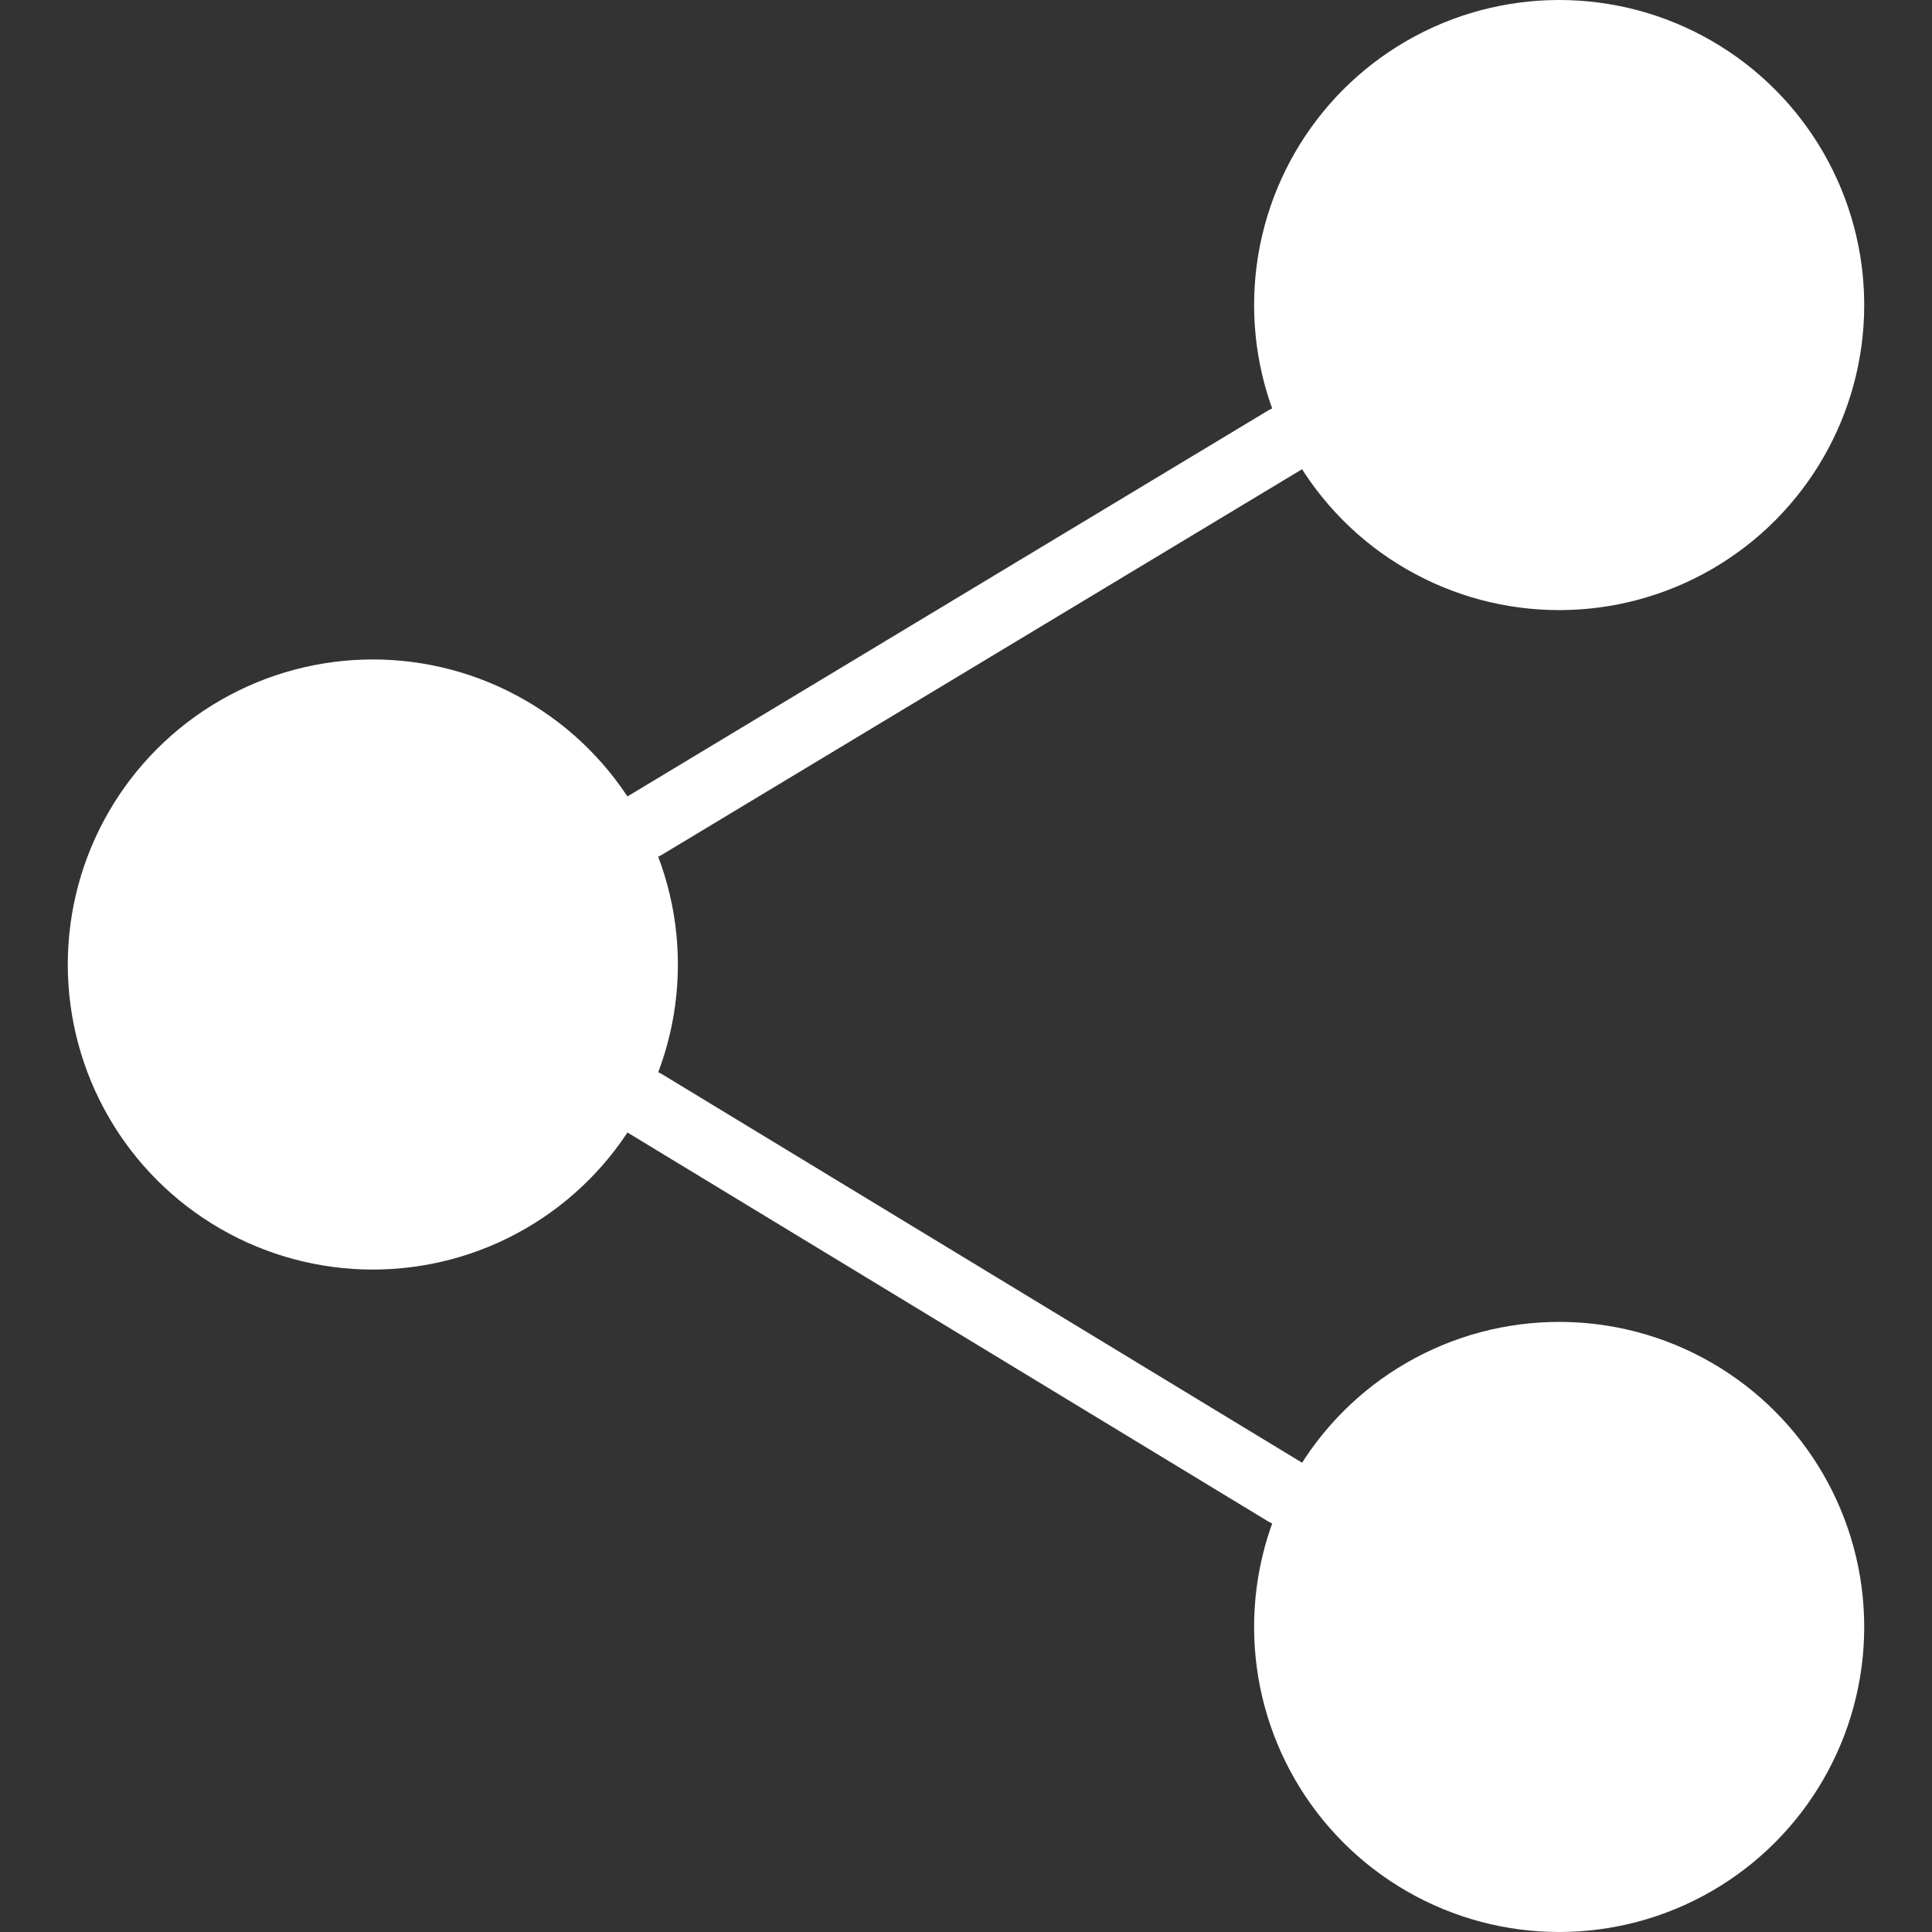
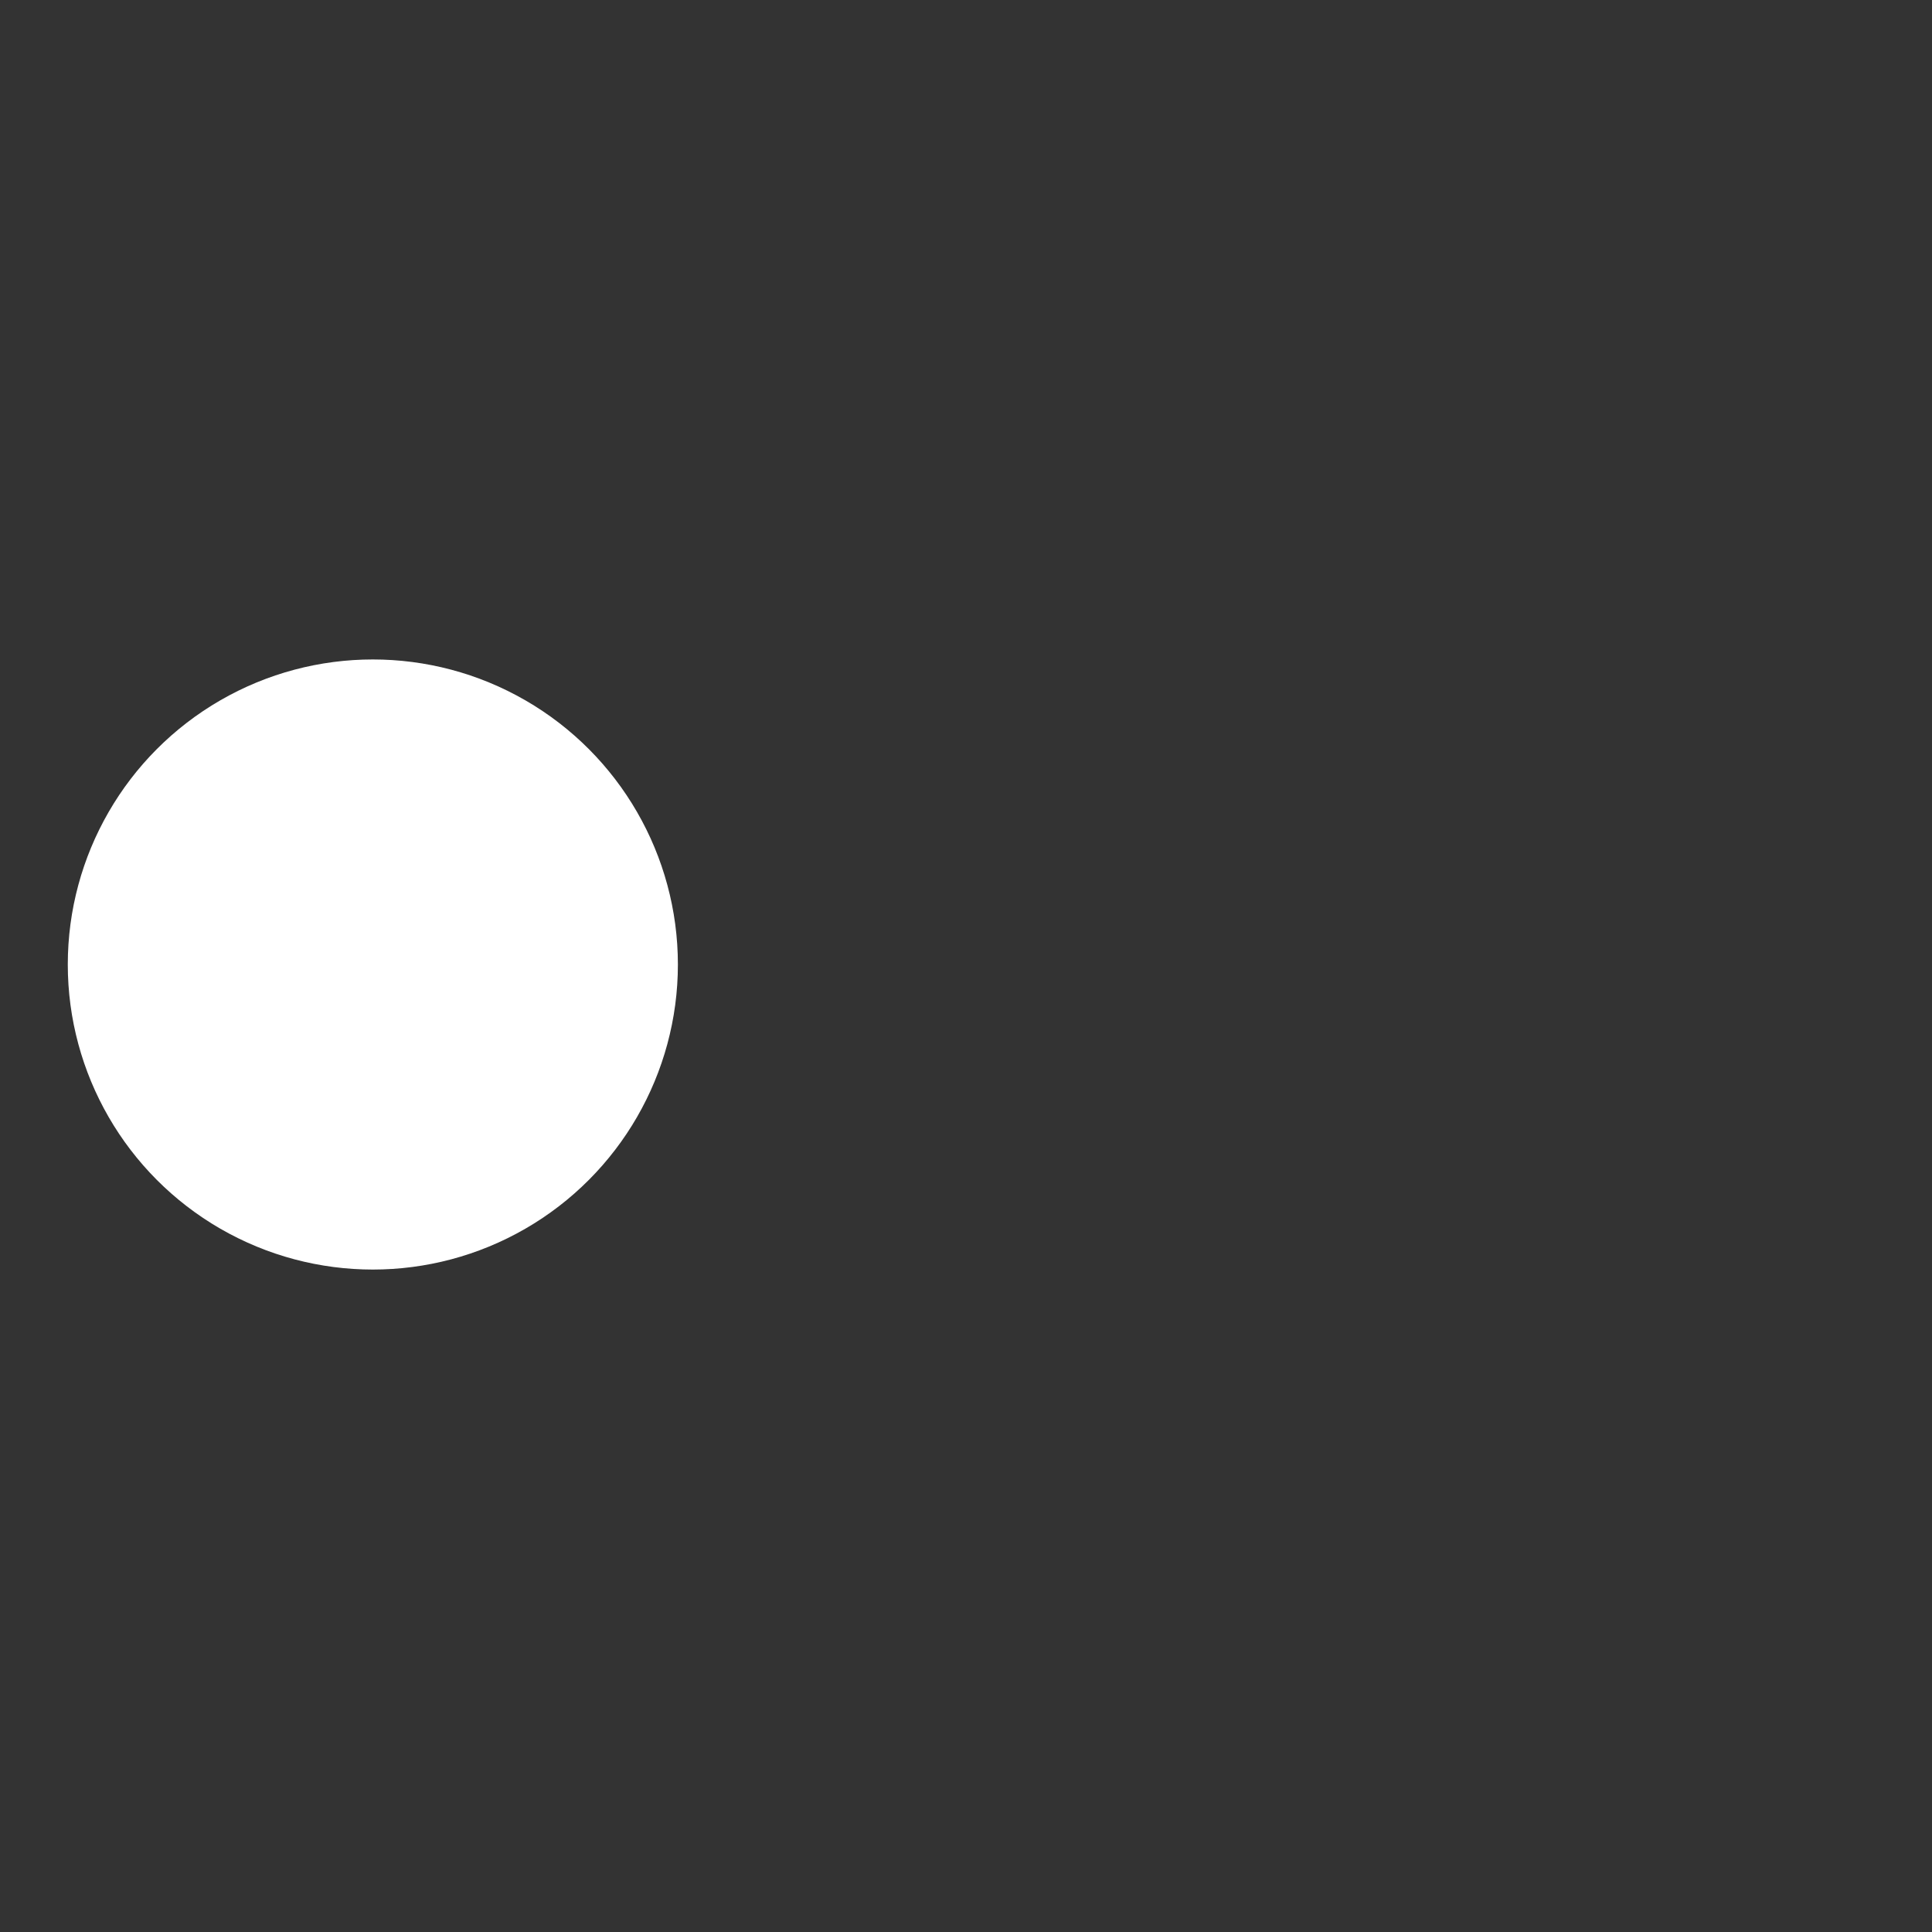
<svg xmlns="http://www.w3.org/2000/svg" version="1.1" id="Capa_1" x="0px" y="0px" viewBox="0 0 57 57" style="enable-background:new 0 0 57 57;" xml:space="preserve">
  <rect x="0" y="0" width="57" height="57" fill="#333333" stroke="none" />
  <circle style="fill:#FFF;" cx="11" cy="28.456" r="9" />
-   <circle style="fill:#FFF;" cx="46" cy="48" r="9" />
-   <circle style="fill:#FFF;" cx="46" cy="9" r="9" />
  <g>
-     <path style="fill:#FFF;" d="M19.017,25.36c0.176,0,0.354-0.046,0.515-0.144l18.908-11.388c0.473-0.285,0.625-0.899,0.34-1.372   c-0.285-0.474-0.899-0.627-1.373-0.341L18.5,23.504c-0.473,0.285-0.625,0.899-0.34,1.372C18.347,25.188,18.677,25.36,19.017,25.36z   " />
-     <path style="fill:#FFF;" d="M38.442,43.171L19.535,31.694c-0.472-0.287-1.087-0.138-1.374,0.336   c-0.287,0.472-0.136,1.087,0.336,1.373L37.404,44.88c0.162,0.099,0.341,0.146,0.518,0.146c0.338,0,0.667-0.171,0.856-0.481   C39.065,44.072,38.915,43.457,38.442,43.171z" />
-   </g>
+     </g>
  <g>
</g>
  <g>
</g>
  <g>
</g>
  <g>
</g>
  <g>
</g>
  <g>
</g>
  <g>
</g>
  <g>
</g>
  <g>
</g>
  <g>
</g>
  <g>
</g>
  <g>
</g>
  <g>
</g>
  <g>
</g>
  <g>
</g>
</svg>